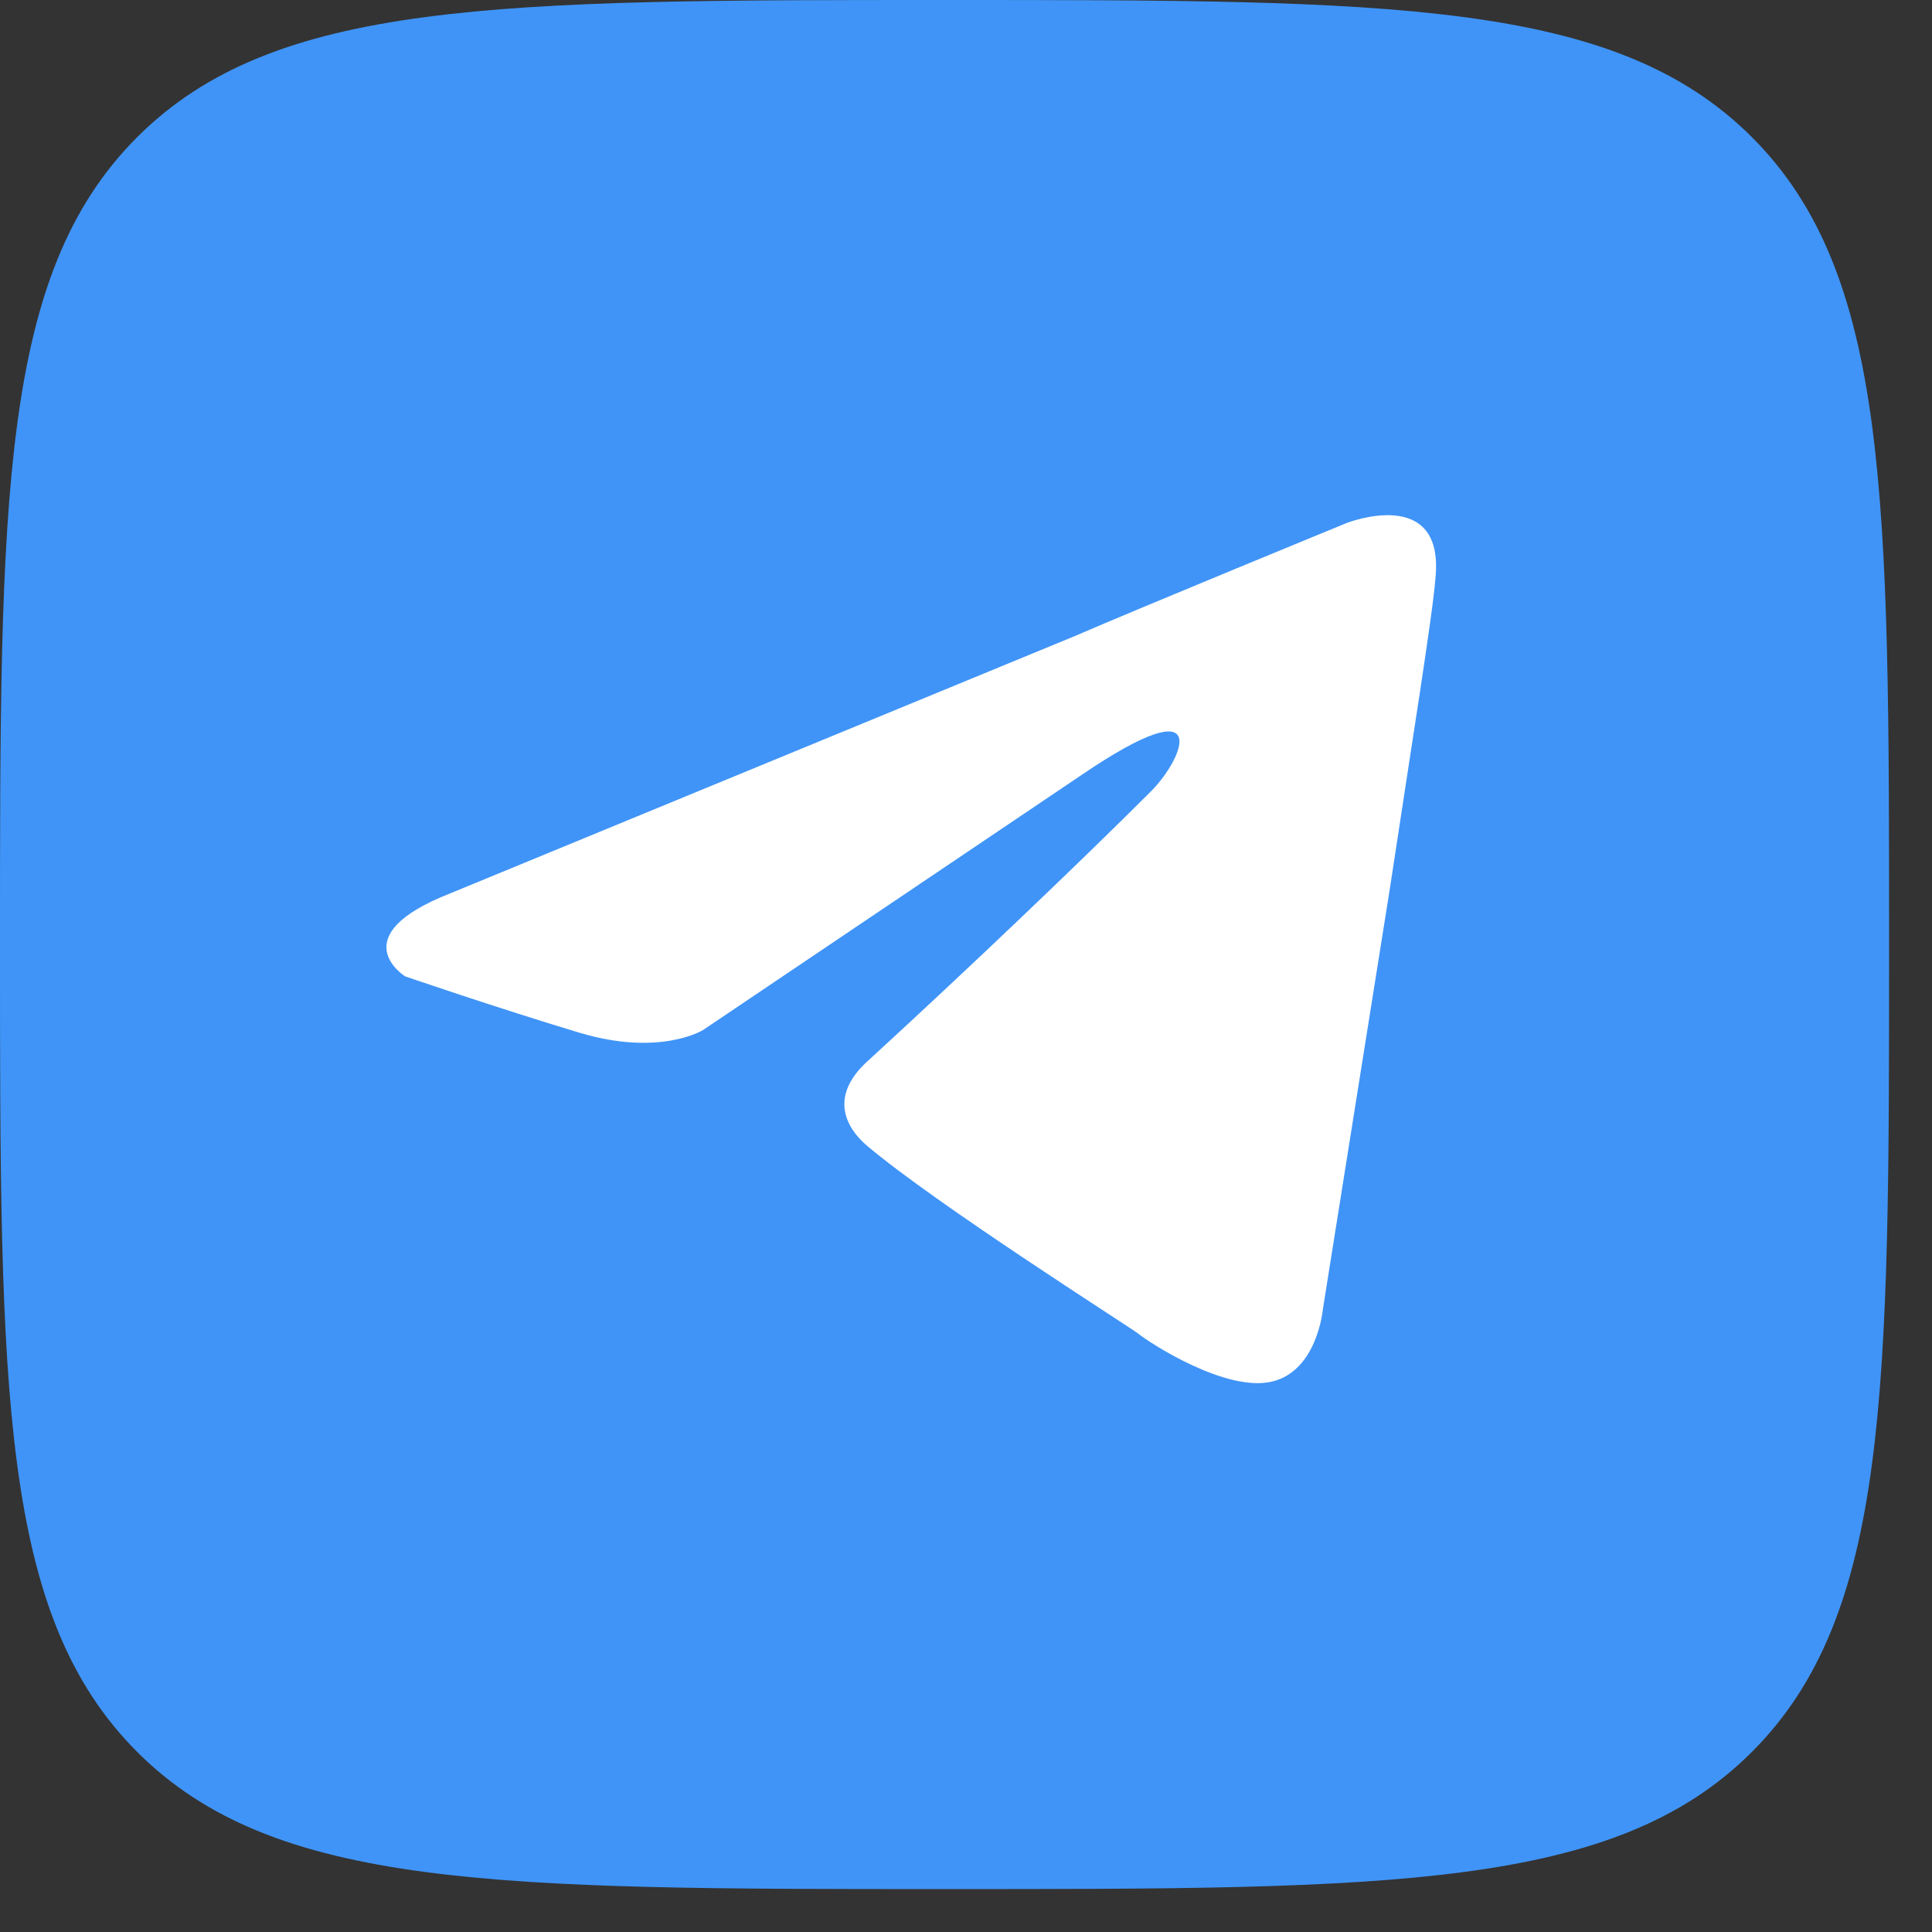
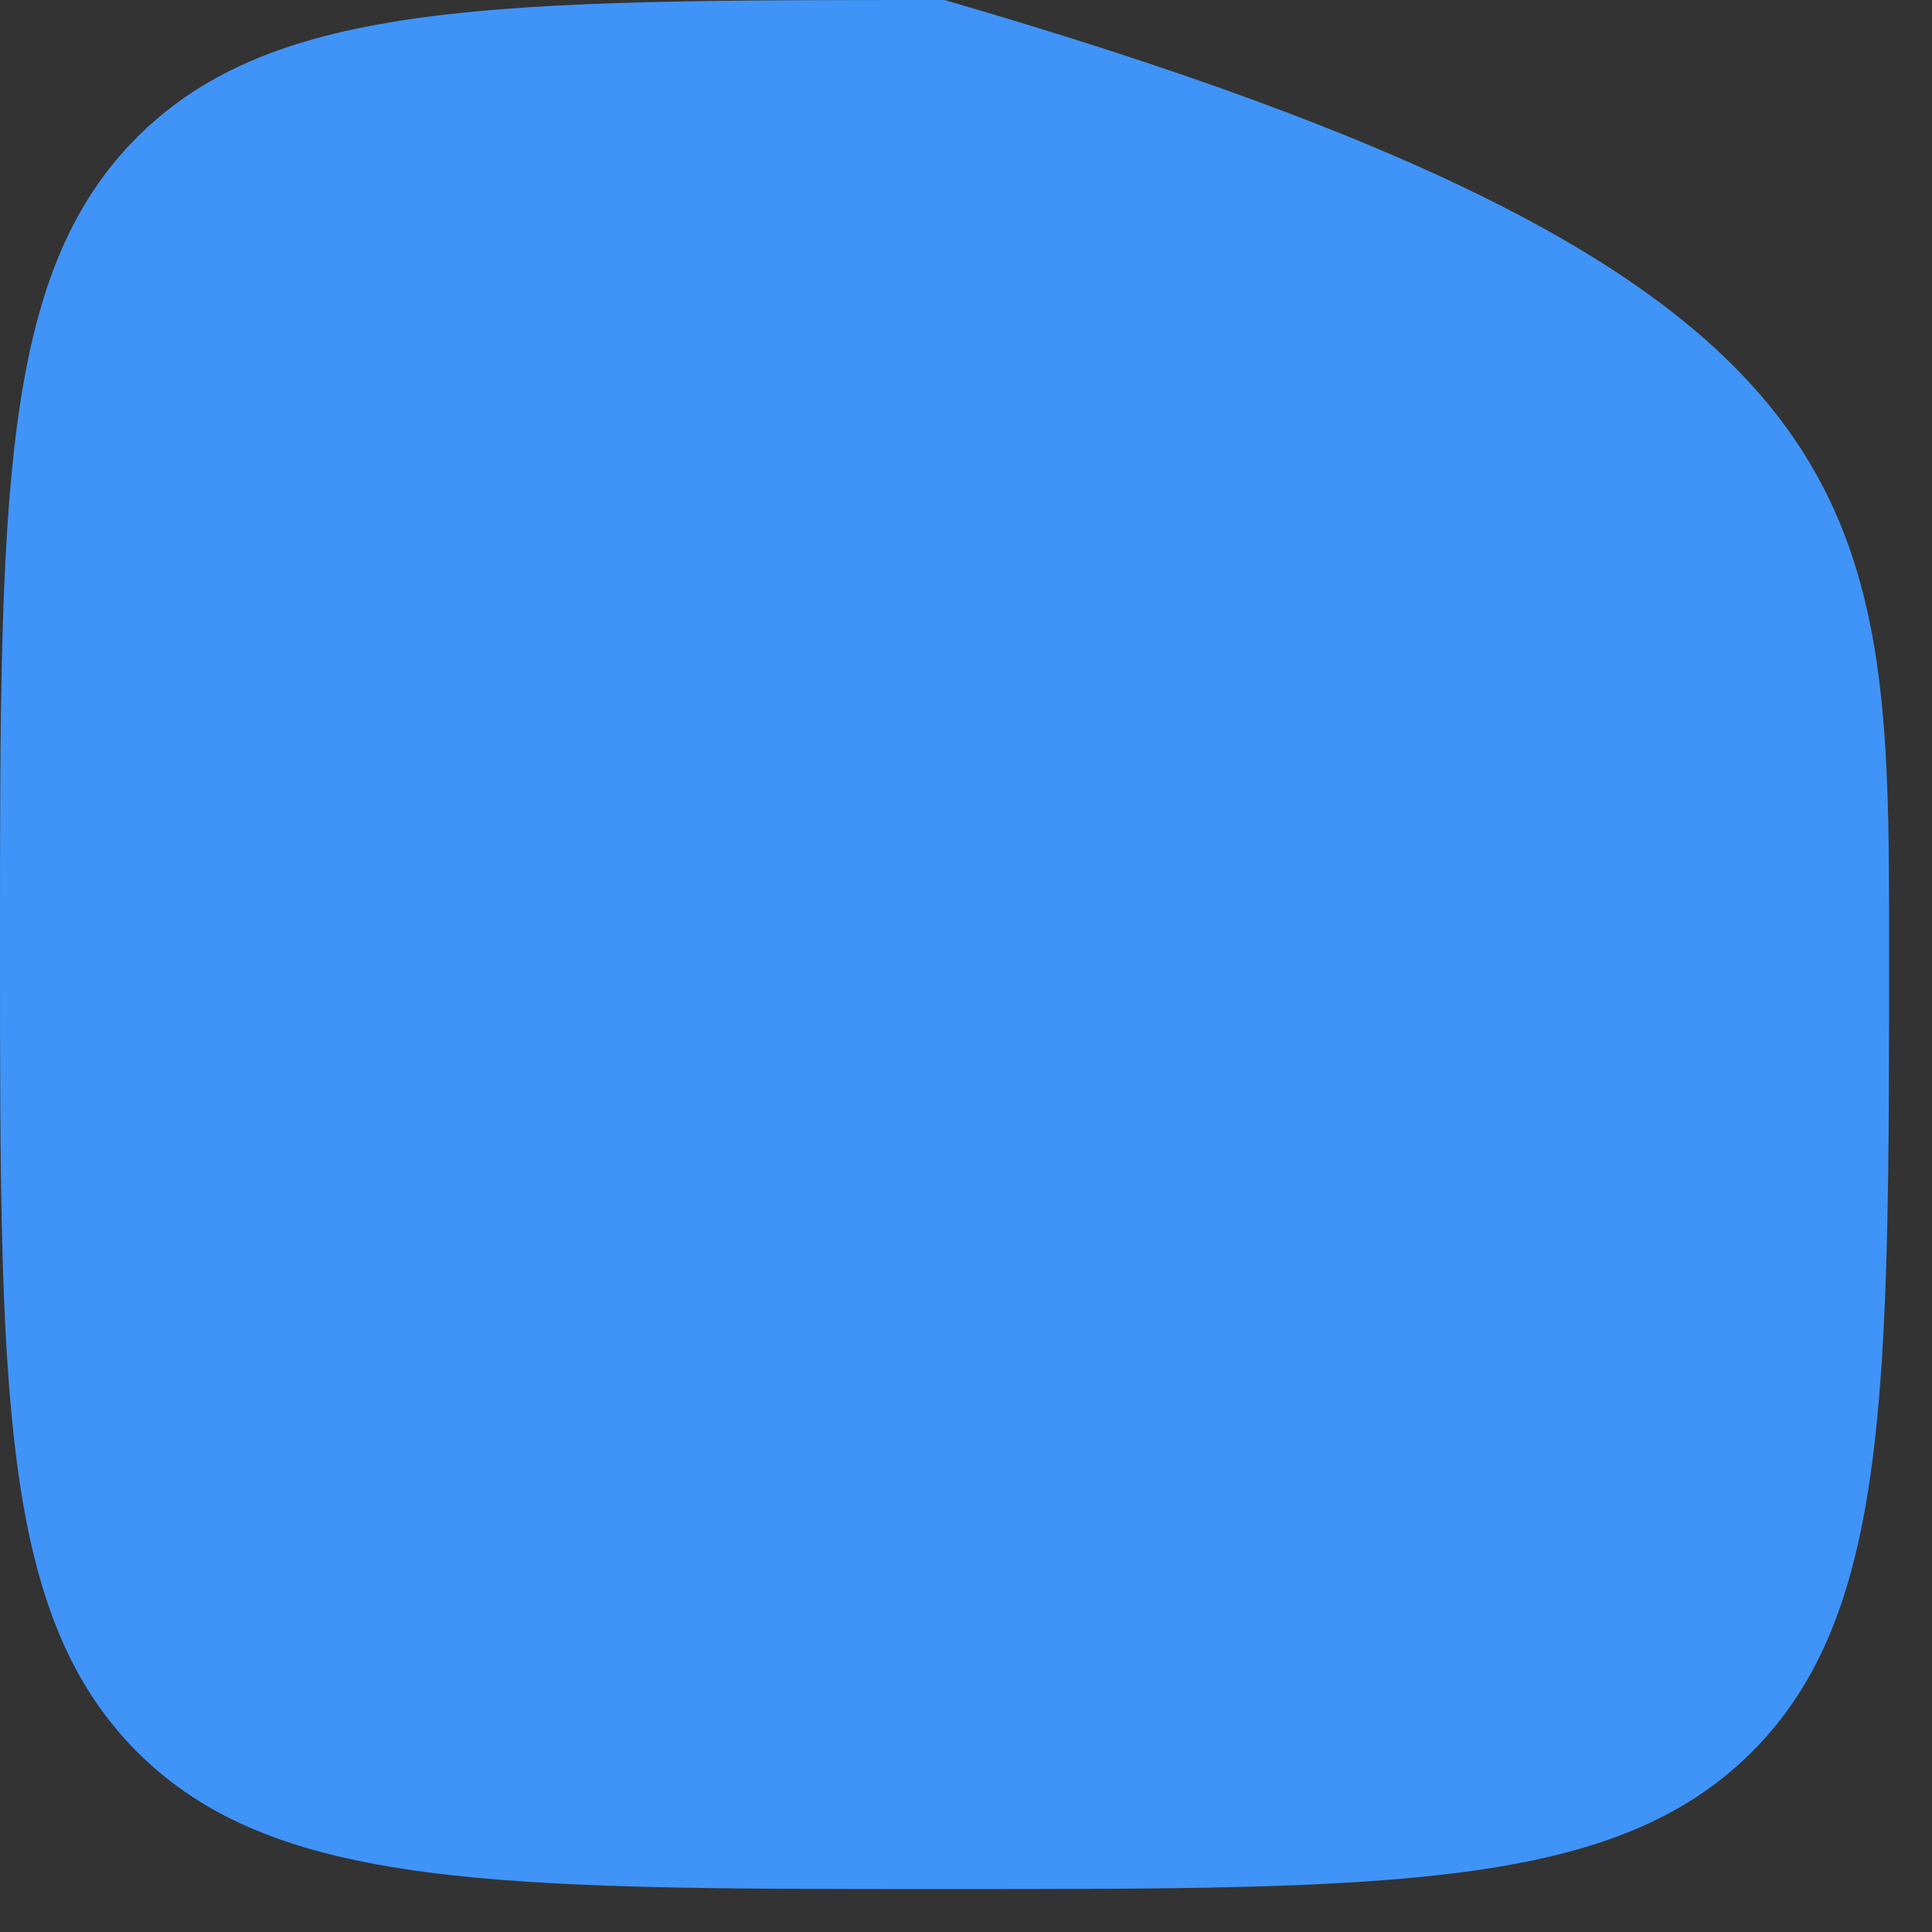
<svg xmlns="http://www.w3.org/2000/svg" width="33" height="33" viewBox="0 0 33 33" fill="none">
  <rect x="0" y="0" width="33" height="33" fill="#333333" stroke="none" />
-   <path d="M0 16.133C0 8.502 0 4.686 2.343 2.343C4.686 0 8.502 0 16.133 0C23.765 0 27.58 0 29.924 2.343C32.267 4.686 32.267 8.502 32.267 16.133C32.267 23.765 32.267 27.58 29.924 29.924C27.58 32.267 23.765 32.267 16.133 32.267C8.502 32.267 4.686 32.267 2.343 29.924C0 27.58 0 23.765 0 16.133Z" fill="#4094F7" />
-   <path d="M7.699 15.256L18.379 10.856C19.433 10.398 23.008 8.931 23.008 8.931C23.008 8.931 24.658 8.289 24.521 9.847C24.475 10.489 24.108 12.735 23.742 15.165L22.596 22.361C22.596 22.361 22.504 23.415 21.725 23.599C20.946 23.782 19.662 22.957 19.433 22.773C19.25 22.636 15.995 20.573 14.803 19.565C14.483 19.29 14.116 18.74 14.849 18.098C16.5 16.585 18.471 14.706 19.662 13.514C20.212 12.964 20.762 11.681 18.471 13.239L12.008 17.594C12.008 17.594 11.274 18.052 9.899 17.64C8.524 17.227 6.92 16.677 6.92 16.677C6.92 16.677 5.82 15.99 7.699 15.256Z" fill="white" />
+   <path d="M0 16.133C0 8.502 0 4.686 2.343 2.343C4.686 0 8.502 0 16.133 0C32.267 4.686 32.267 8.502 32.267 16.133C32.267 23.765 32.267 27.58 29.924 29.924C27.58 32.267 23.765 32.267 16.133 32.267C8.502 32.267 4.686 32.267 2.343 29.924C0 27.58 0 23.765 0 16.133Z" fill="#4094F7" />
</svg>